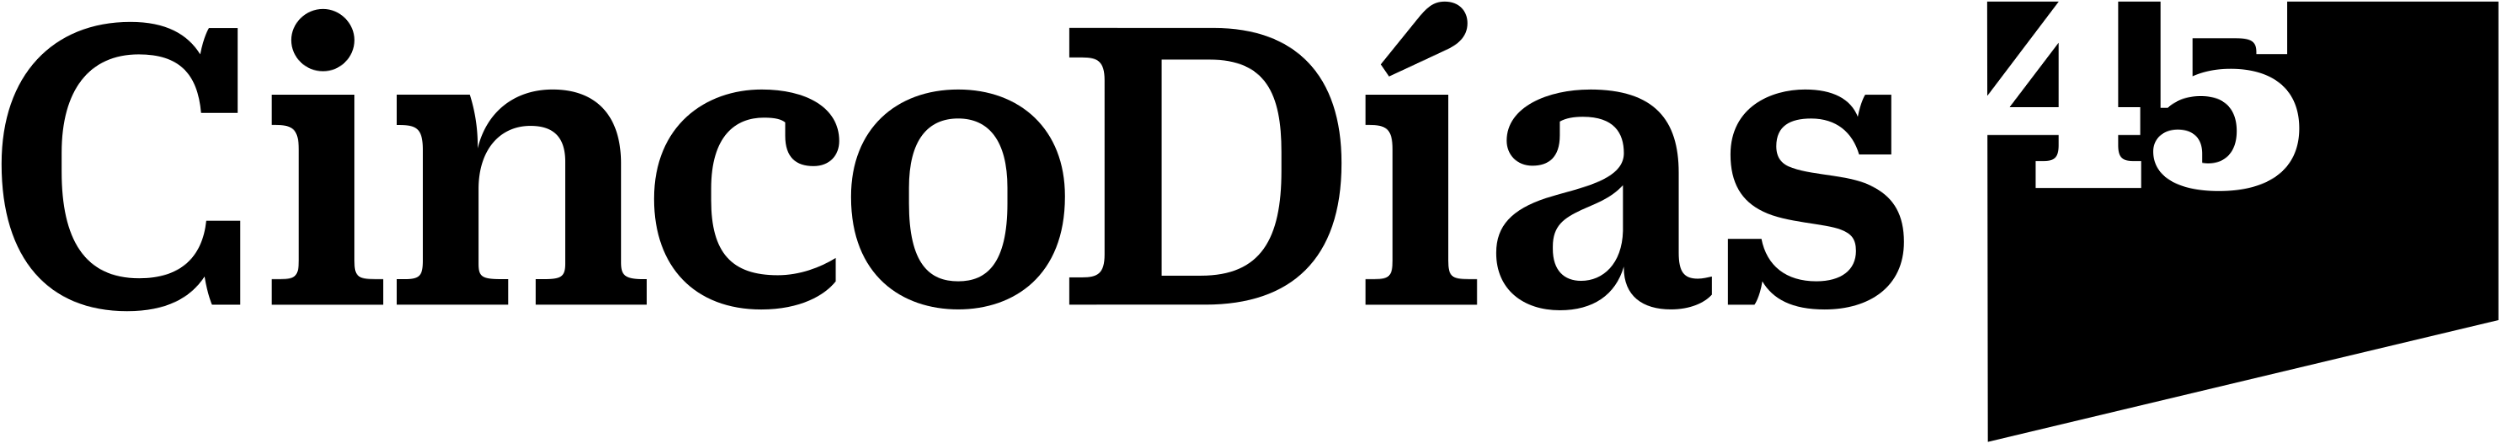
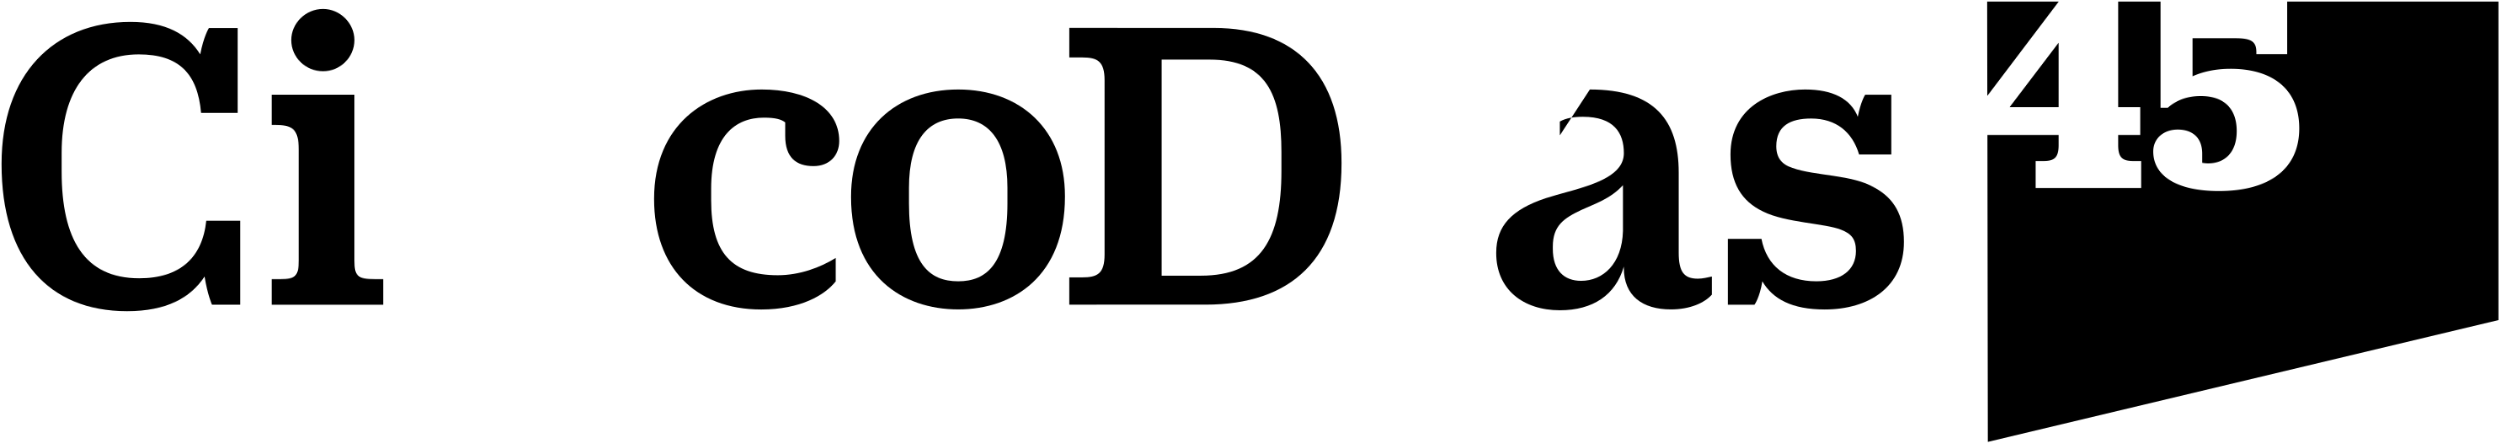
<svg xmlns="http://www.w3.org/2000/svg" id="Layer_1" data-name="Layer 1" viewBox="0 0 2968 528.2">
  <defs>
    <style>.cls-1{fill:#fff;}.cls-1,.cls-3{fill-rule:evenodd;}.cls-2{mask:url(#mask);}.cls-4{mask:url(#mask-2);}.cls-5{mask:url(#mask-3);}.cls-6{mask:url(#mask-4);}.cls-7{mask:url(#mask-5);}.cls-8{mask:url(#mask-6);}.cls-9{mask:url(#mask-7);}.cls-10{mask:url(#mask-8);}.cls-11{mask:url(#mask-9);}.cls-12{mask:url(#mask-10);}.cls-13{mask:url(#mask-11);}.cls-14{mask:url(#mask-12);}</style>
    <mask id="mask" x="2357.29" y="0" width="610.71" height="526.52" maskUnits="userSpaceOnUse">
      <g id="kjxegmecib">
        <path id="_76dlxy0isa" data-name="76dlxy0isa" class="cls-1" d="M2565,1.86v126h8.61c11.13-9.6,24-13.86,39.11-13.86,28.35,0,42.72,15.64,42.72,41.61S2640.68,194,2621.31,194a40,40,0,0,1-6.84-.71V182.64c0-21.71-14.34-28.82-29.06-28.82-16.52,0-29.07,10.31-29.07,26,0,29.17,28.36,47,77.87,47,60.29,0,95.46-26.66,95.46-74.34s-33-70.78-81.45-70.78c-18.31,0-33.37,3.55-45.23,8.88V45.36h51c19.74,0,24.76,4.62,24.76,16.73V64.2h36.6V1.86h250.83V380l-606.22,144.6-.5-364.42H2444v12.11c0,16-6.11,18.84-18.66,18.84h-8.61v32H2542v-32h-8.66c-12.55,0-18.65-2.86-18.65-18.86V160.22h26.2V127.14h-26.2V1.86ZM2444,50.67v76.47h-58.14Zm.14-48.81-84.81,112-.17-112Z" />
      </g>
    </mask>
    <mask id="mask-2" x="0" y="24.17" width="287.11" height="347.1" maskUnits="userSpaceOnUse">
      <g id="vfyazwhuxd">
        <path id="qv9xbg2gmc" class="cls-1" d="M154.93,26c41.91,0,67.75,14.39,82.77,38.54,4-21,10-30.78,10.33-31.32v0h34.12V134H238.72c-4.14-46.8-26.37-69.43-74-69.43-58.95,0-91.53,42.68-91.53,116.71V203.9c0,79.68,26.89,126.45,92.05,126.45,48.1,0,75-24.15,79.65-68.38h40.34v99.75H251.64s-5.16-11.31-8.78-33.42c-16.56,25.2-45,41.12-92.07,41.12C57.21,369.42,1.86,306.7,1.86,195.14v-1C1.86,89.25,62.88,26,154.93,26Z" />
      </g>
    </mask>
    <mask id="mask-3" x="343.9" y="8.74" width="78.73" height="77.77" maskUnits="userSpaceOnUse">
      <g id="s5k9xz2t5f">
        <path id="w7gvxlgkhe" class="cls-1" d="M383.55,10.6c20.16,0,37.22,17,37.22,37,0,20.56-17.06,37-37.22,37-20.7,0-37.76-16.46-37.76-37C345.79,27.54,362.87,10.6,383.55,10.6Z" />
      </g>
    </mask>
    <mask id="mask-4" x="320.65" y="110.54" width="136.11" height="253.02" maskUnits="userSpaceOnUse">
      <g id="ctmvk2ib1h">
        <path id="_6a5t4jckzg" data-name="6a5t4jckzg" class="cls-1" d="M420.79,112.4V309.28c0,18.5,3.6,22.12,24.83,22.12h9.28v30.32H322.51V331.4h10.35c18.09,0,21.73-4.14,21.73-22.12V177.68c0-25.2-7.76-29.29-28.44-29.29h-3.64v-36Z" />
      </g>
    </mask>
    <mask id="mask-5" x="469.06" y="104.37" width="300.6" height="259.21" maskUnits="userSpaceOnUse">
      <g id="bib36d2z8j">
        <path id="t9ou50ps2i" class="cls-1" d="M656.09,106.23c49.64,0,81.19,28.77,81.19,87.91V310.82c0,14.91,3.1,20.58,26.37,20.58h4.14v30.32H635.93V331.4h8.26c21.2,0,26.89-2.07,26.89-18.51V192.09c0-29.32-14-42.66-41.36-42.66-35.7,0-61.57,27.75-61.57,75v88.43c0,15.41,3.64,18.51,26.9,18.51h8.28v30.32H470.94V331.4h9.3c18.11,0,21.73-4.12,21.73-22.1V177.68c0-25.2-7.76-29.29-28.44-29.29h-2.59v-36h86.88v0l0,.1A199.36,199.36,0,0,1,567.13,171v5.14C577.48,133,610.58,106.23,656.09,106.23Z" />
      </g>
    </mask>
    <mask id="mask-6" x="774.69" y="104.37" width="223.54" height="264.86" maskUnits="userSpaceOnUse">
      <g id="kr5gfdgi0l">
        <path id="q8h1t65nfk" class="cls-1" d="M904.32,106.23c52.24,0,92,21.06,92,61.16,0,17-11.37,29.82-30.53,29.82-20.68,0-33.6-10.29-33.6-36V145.31c-4.67-3.62-11.38-5.64-25.35-5.64-33.6,0-62.56,21.58-62.56,84.27v13.88c0,62.21,24.3,88.94,79.13,88.94,25.84,0,50.66-9.25,68.77-20.56V334c-12.94,16.46-41.9,33.42-88.45,33.42-78.57,0-127.2-50.36-127.2-131.07v-.51C776.58,148.89,837.59,106.23,904.32,106.23Z" />
      </g>
    </mask>
    <mask id="mask-7" x="1008.5" y="104.37" width="257.62" height="264.86" maskUnits="userSpaceOnUse">
      <g id="ok539blh1n">
        <path id="c7c83f3l3m" class="cls-1" d="M1137.59,106.23c73.43,0,126.72,47.28,126.72,126.45v1c0,93.56-60.52,133.65-126.72,133.65-66.71,0-127.23-40.09-127.23-133.14v-1C1010.36,153.53,1063.62,106.23,1137.59,106.23Zm0,34.44c-36.2,0-58.45,25.72-58.45,82.24v18.51c0,72,24.3,92.53,58.45,92.53,33.6,0,58.42-20.56,58.42-92.53V222.91C1196,166.37,1173.26,140.67,1137.59,140.67Z" />
      </g>
    </mask>
    <mask id="mask-8" x="1267.57" y="31.37" width="326.97" height="332.21" maskUnits="userSpaceOnUse">
      <g id="pdmtu3o1bp">
        <path id="uuatsa8l5o" class="cls-1" d="M1441.15,33.23c97.24,0,151.52,56.54,151.52,159.86v1c0,114.11-60.49,167.58-161.35,167.58H1269.45V329.31h15c18.09,0,26.9-4.08,26.9-27.23V95.42c0-22.88-8.6-27.15-26.31-27.23h-15.58v-35ZM1436,70.76h-56.88V327.28h46.53c71.37,0,95.66-43.7,95.66-124.42V180.27c0-68.88-18.61-109.49-85.31-109.49Z" />
      </g>
    </mask>
    <mask id="mask-9" x="1637.38" y="0" width="106.65" height="92.64" maskUnits="userSpaceOnUse">
      <g id="_0qitfmuhlr" data-name="0qitfmuhlr">
        <path id="vwd2pf0mhq" class="cls-1" d="M1715.28,1.86c17.06,0,26.89,11.31,26.89,25.72,0,15.92-11.38,25.68-26.89,32.37L1649.07,90.8l-9.83-14.39L1681.65,24C1693.55,9.08,1701.31,1.86,1715.28,1.86Z" />
      </g>
    </mask>
    <mask id="mask-10" x="1619.25" y="110.54" width="136.13" height="253.05" maskUnits="userSpaceOnUse">
      <g id="av3x1fqart">
-         <path id="y0cthrg8hs" class="cls-1" d="M1719.42,112.4V309.28c0,18.5,3.59,22.12,24.8,22.12h9.3v30.32H1621.13V331.4h10.35c18.09,0,21.71-4.12,21.71-22.1V177.68c0-25.2-7.74-29.29-28.44-29.29h-3.62v-36Z" />
-       </g>
+         </g>
    </mask>
    <mask id="mask-11" x="1774.41" y="104.37" width="259.72" height="265.88" maskUnits="userSpaceOnUse">
      <g id="u4fiv4ymlv">
-         <path id="_0870xd3kbu" data-name="0870xd3kbu" class="cls-1" d="M1887.48,106.23c77,0,105.49,36.49,105.49,98.7V300c0,22.63,6.19,30.85,22.76,30.85,5.68,0,11.89-1.55,16.56-2.58v21.58c-8.81,9.79-25.87,17.49-48.62,17.49-33.63,0-55.85-15.94-55.85-49.35v-1.53c-9.83,33.92-36.72,51.9-76,51.9-43.43,0-75.51-24.67-75.51-67.86V300c0-31.89,18.61-51.42,59-64.78,8.07-2.59,17.07-5,26.2-7.59L1864,227c31.58-8.95,63.84-19.78,63.84-45.17,0-24.17-11.89-43.18-48.59-43.18-10.88,0-20.18,1.53-27.42,5.65v16.45c0,26.2-13.44,36-32.58,36-18.11,0-30.53-12.84-30.53-29.8,0-40.11,49.17-60.66,98.83-60.66Zm39.31,113.61c-15,16.43-33.62,22.1-49.14,29.29-20.7,9.77-34.15,18.51-34.15,43.71v2.57c0,25.7,13.45,38,33.63,38,25.84,0,48.59-20.06,49.64-59.12V219.84Z" />
+         <path id="_0870xd3kbu" data-name="0870xd3kbu" class="cls-1" d="M1887.48,106.23c77,0,105.49,36.49,105.49,98.7V300c0,22.63,6.19,30.85,22.76,30.85,5.68,0,11.89-1.55,16.56-2.58v21.58c-8.81,9.79-25.87,17.49-48.62,17.49-33.63,0-55.85-15.94-55.85-49.35v-1.53c-9.83,33.92-36.72,51.9-76,51.9-43.43,0-75.51-24.67-75.51-67.86V300c0-31.89,18.61-51.42,59-64.78,8.07-2.59,17.07-5,26.2-7.59L1864,227c31.58-8.95,63.84-19.78,63.84-45.17,0-24.17-11.89-43.18-48.59-43.18-10.88,0-20.18,1.53-27.42,5.65v16.45Zm39.31,113.61c-15,16.43-33.62,22.1-49.14,29.29-20.7,9.77-34.15,18.51-34.15,43.71v2.57c0,25.7,13.45,38,33.63,38,25.84,0,48.59-20.06,49.64-59.12V219.84Z" />
      </g>
    </mask>
    <mask id="mask-12" x="2049.54" y="104.37" width="212.69" height="264.86" maskUnits="userSpaceOnUse">
      <g id="xowkhlpfbx">
        <path id="zdmkbx0cgw" class="cls-1" d="M2143,106.23c33.08,0,54.29,11.29,62.57,32.39,3.45-17.67,8.32-25.49,8.78-26.18v0h31v70.93H2207.1c-7.77-26.22-26.91-42.66-56.89-42.66-24.83,0-41.39,8.74-41.39,32.89,0,13.39,6.21,21.6,19.14,25.72,26.89,9.77,71.37,7.7,97.76,23.63,22.75,12.34,34.65,32.41,34.65,64.26,0,53.47-41.39,80.2-94.13,80.2-38.79,0-61.56-12.34-74-33.42-3.11,19.55-9.3,27.77-9.3,27.77h-31.56V283.55h39.82c6.21,31.87,29,50.4,65.18,50.4,29.48,0,47-13.38,47-36,0-14.39-5.69-20.55-17.57-25.18-19.15-7.73-65.7-8.23-92.59-21.6-25.85-12.31-38.79-33.89-38.79-67.83C2054.52,127.29,2102.11,106.23,2143,106.23Z" />
      </g>
    </mask>
  </defs>
  <g class="cls-2">
    <path class="cls-3" d="M2357.31,0H2968V526.52H2357.29Z" />
  </g>
  <g class="cls-4">
    <path class="cls-3" d="M0,24.17H287.11V371.28H0Z" />
  </g>
  <g class="cls-5">
    <path class="cls-3" d="M343.92,8.74h78.71V86.51H343.9Z" />
  </g>
  <g class="cls-6">
    <path class="cls-3" d="M320.65,110.54H456.76v253H320.65Z" />
  </g>
  <g class="cls-7">
-     <path class="cls-3" d="M469.08,104.37H769.65V363.58H469.06Z" />
-   </g>
+     </g>
  <g class="cls-8">
    <path class="cls-3" d="M774.71,104.37H998.23V369.23H774.69Z" />
  </g>
  <g class="cls-9">
    <path class="cls-3" d="M1008.5,104.37h257.63V369.23H1008.52Z" />
  </g>
  <g class="cls-10">
    <path class="cls-3" d="M1267.59,31.37h326.94V363.58h-327Z" />
  </g>
  <g class="cls-11">
-     <path class="cls-3" d="M1637.38,0H1744V92.64H1637.38Z" />
-   </g>
+     </g>
  <g class="cls-12">
    <path class="cls-3" d="M1619.27,110.54h136.11v253H1619.25Z" />
  </g>
  <g class="cls-13">
    <path class="cls-3" d="M1774.41,104.37h259.72V370.25H1774.41Z" />
  </g>
  <g class="cls-14">
    <path class="cls-3" d="M2049.56,104.37h212.67V369.23H2049.54Z" />
  </g>
</svg>